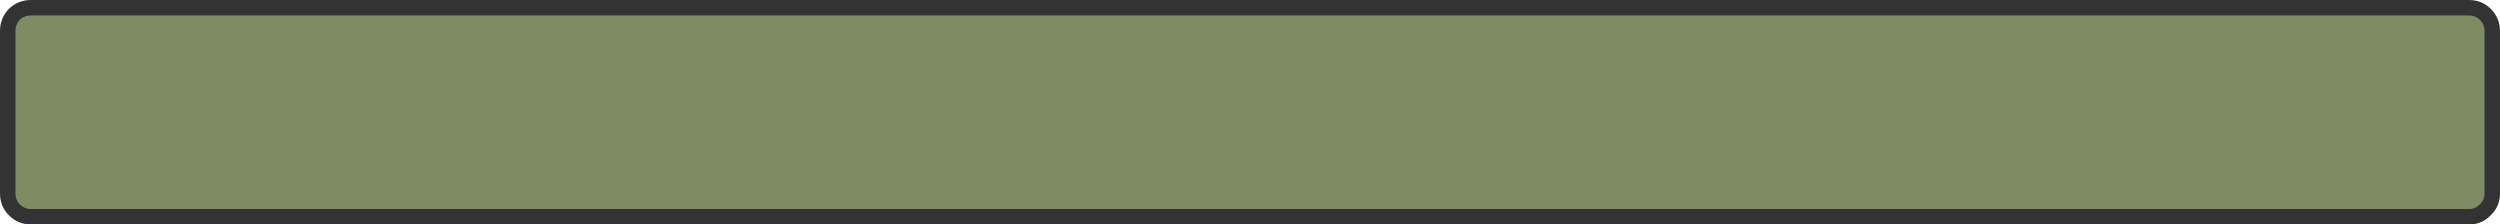
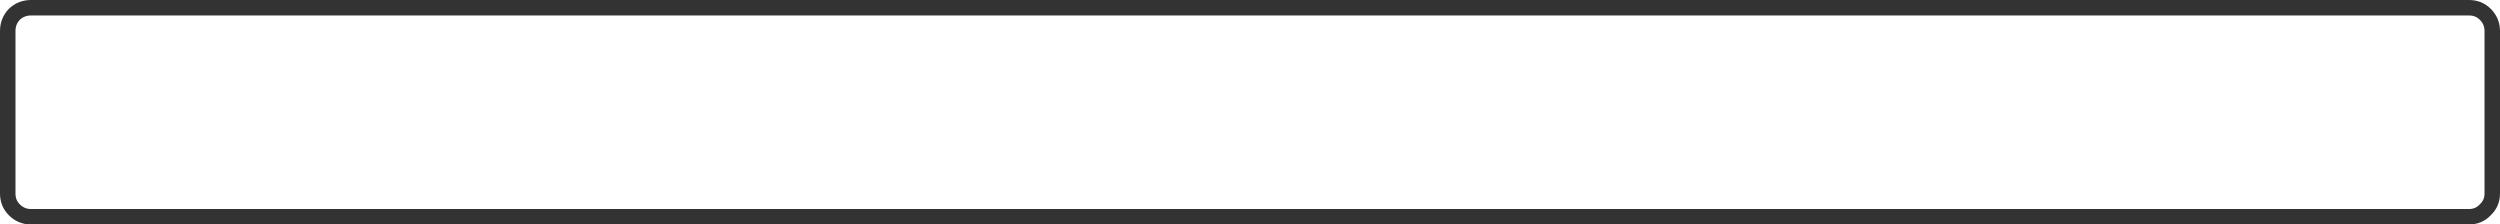
<svg xmlns="http://www.w3.org/2000/svg" height="29.0px" width="322.95px">
  <g transform="matrix(1.0, 0.0, 0.0, 1.0, -143.55, -224.7)">
-     <path d="M464.6 226.55 Q465.5 227.45 465.5 228.7 L465.5 249.7 Q465.5 250.95 464.6 251.8 463.75 252.7 462.5 252.7 L147.55 252.7 Q146.3 252.7 145.4 251.8 144.55 250.95 144.55 249.7 L144.55 228.7 Q144.55 227.45 145.4 226.55 146.3 225.7 147.55 225.7 L462.5 225.7 Q463.75 225.7 464.6 226.55" fill="#7e8c64" fill-rule="evenodd" stroke="none" />
    <path d="M464.6 226.55 Q463.75 225.7 462.5 225.7 L147.55 225.7 Q146.3 225.7 145.4 226.55 144.55 227.45 144.55 228.7 L144.55 249.7 Q144.55 250.95 145.4 251.8 146.3 252.7 147.55 252.7 L462.5 252.7 Q463.75 252.7 464.6 251.8 465.5 250.95 465.5 249.7 L465.5 228.7 Q465.5 227.45 464.6 226.55 Z" fill="none" stroke="#333333" stroke-linecap="round" stroke-linejoin="round" stroke-width="2.0" />
  </g>
</svg>